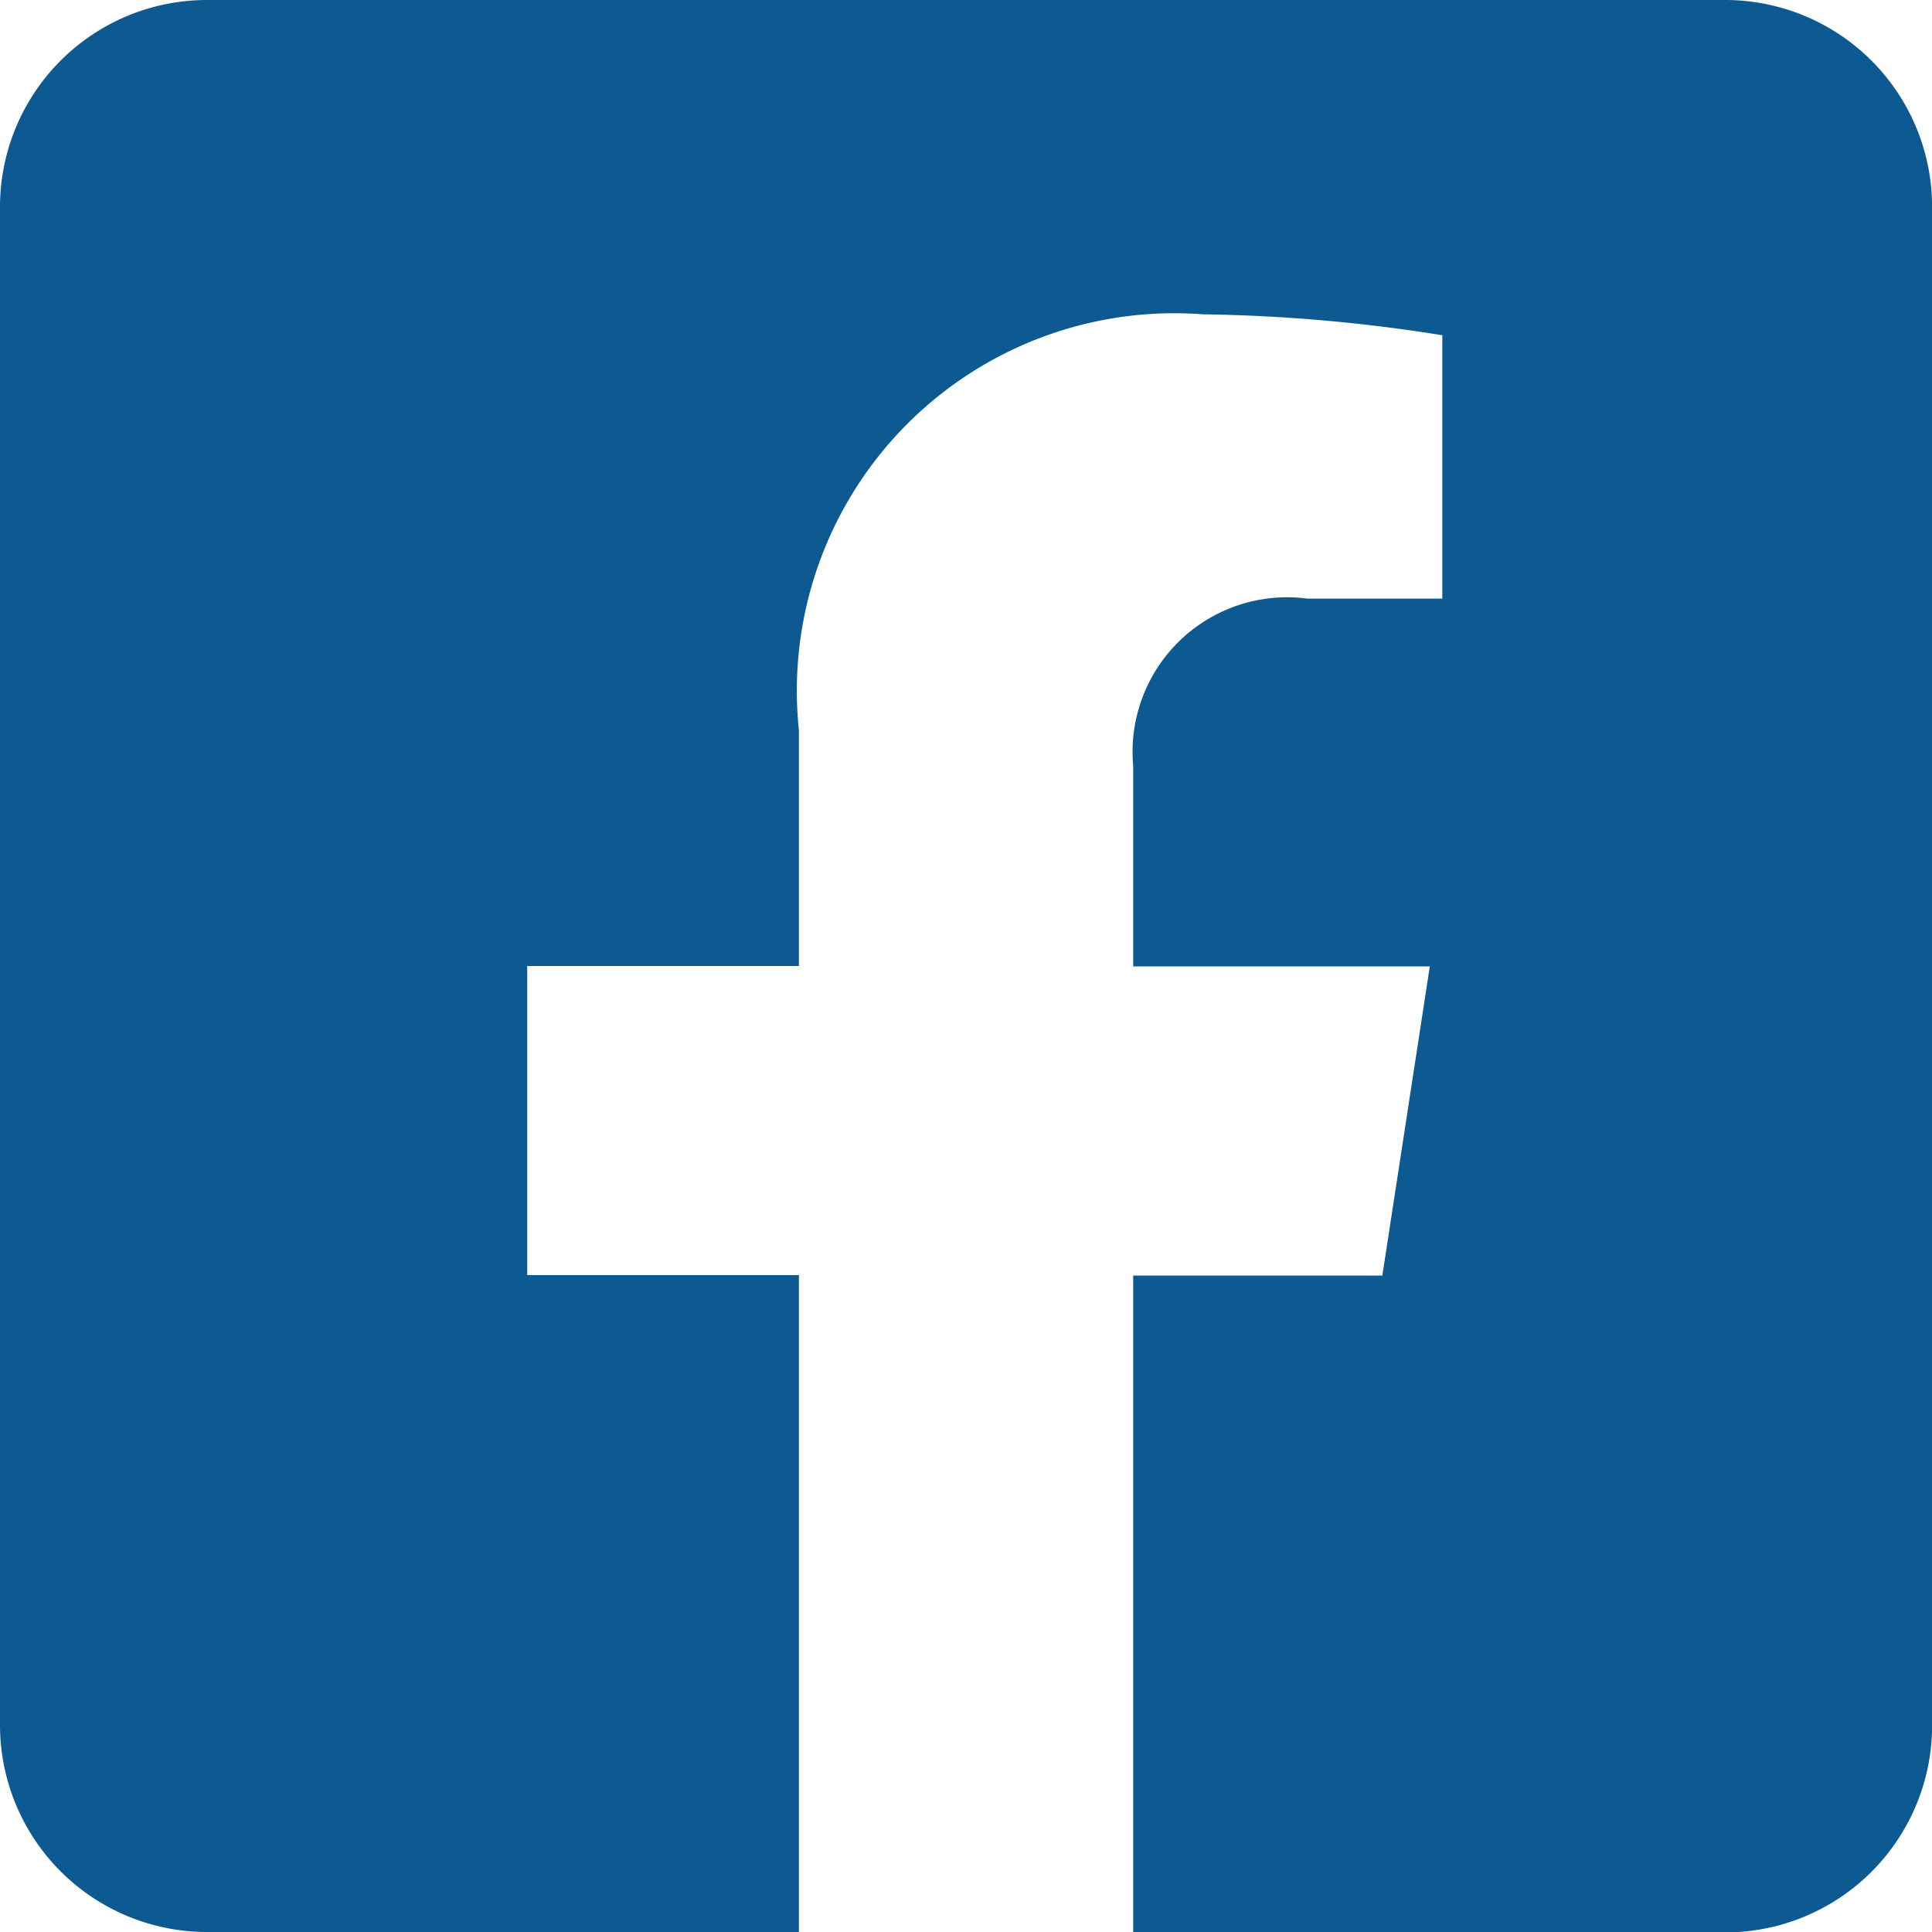
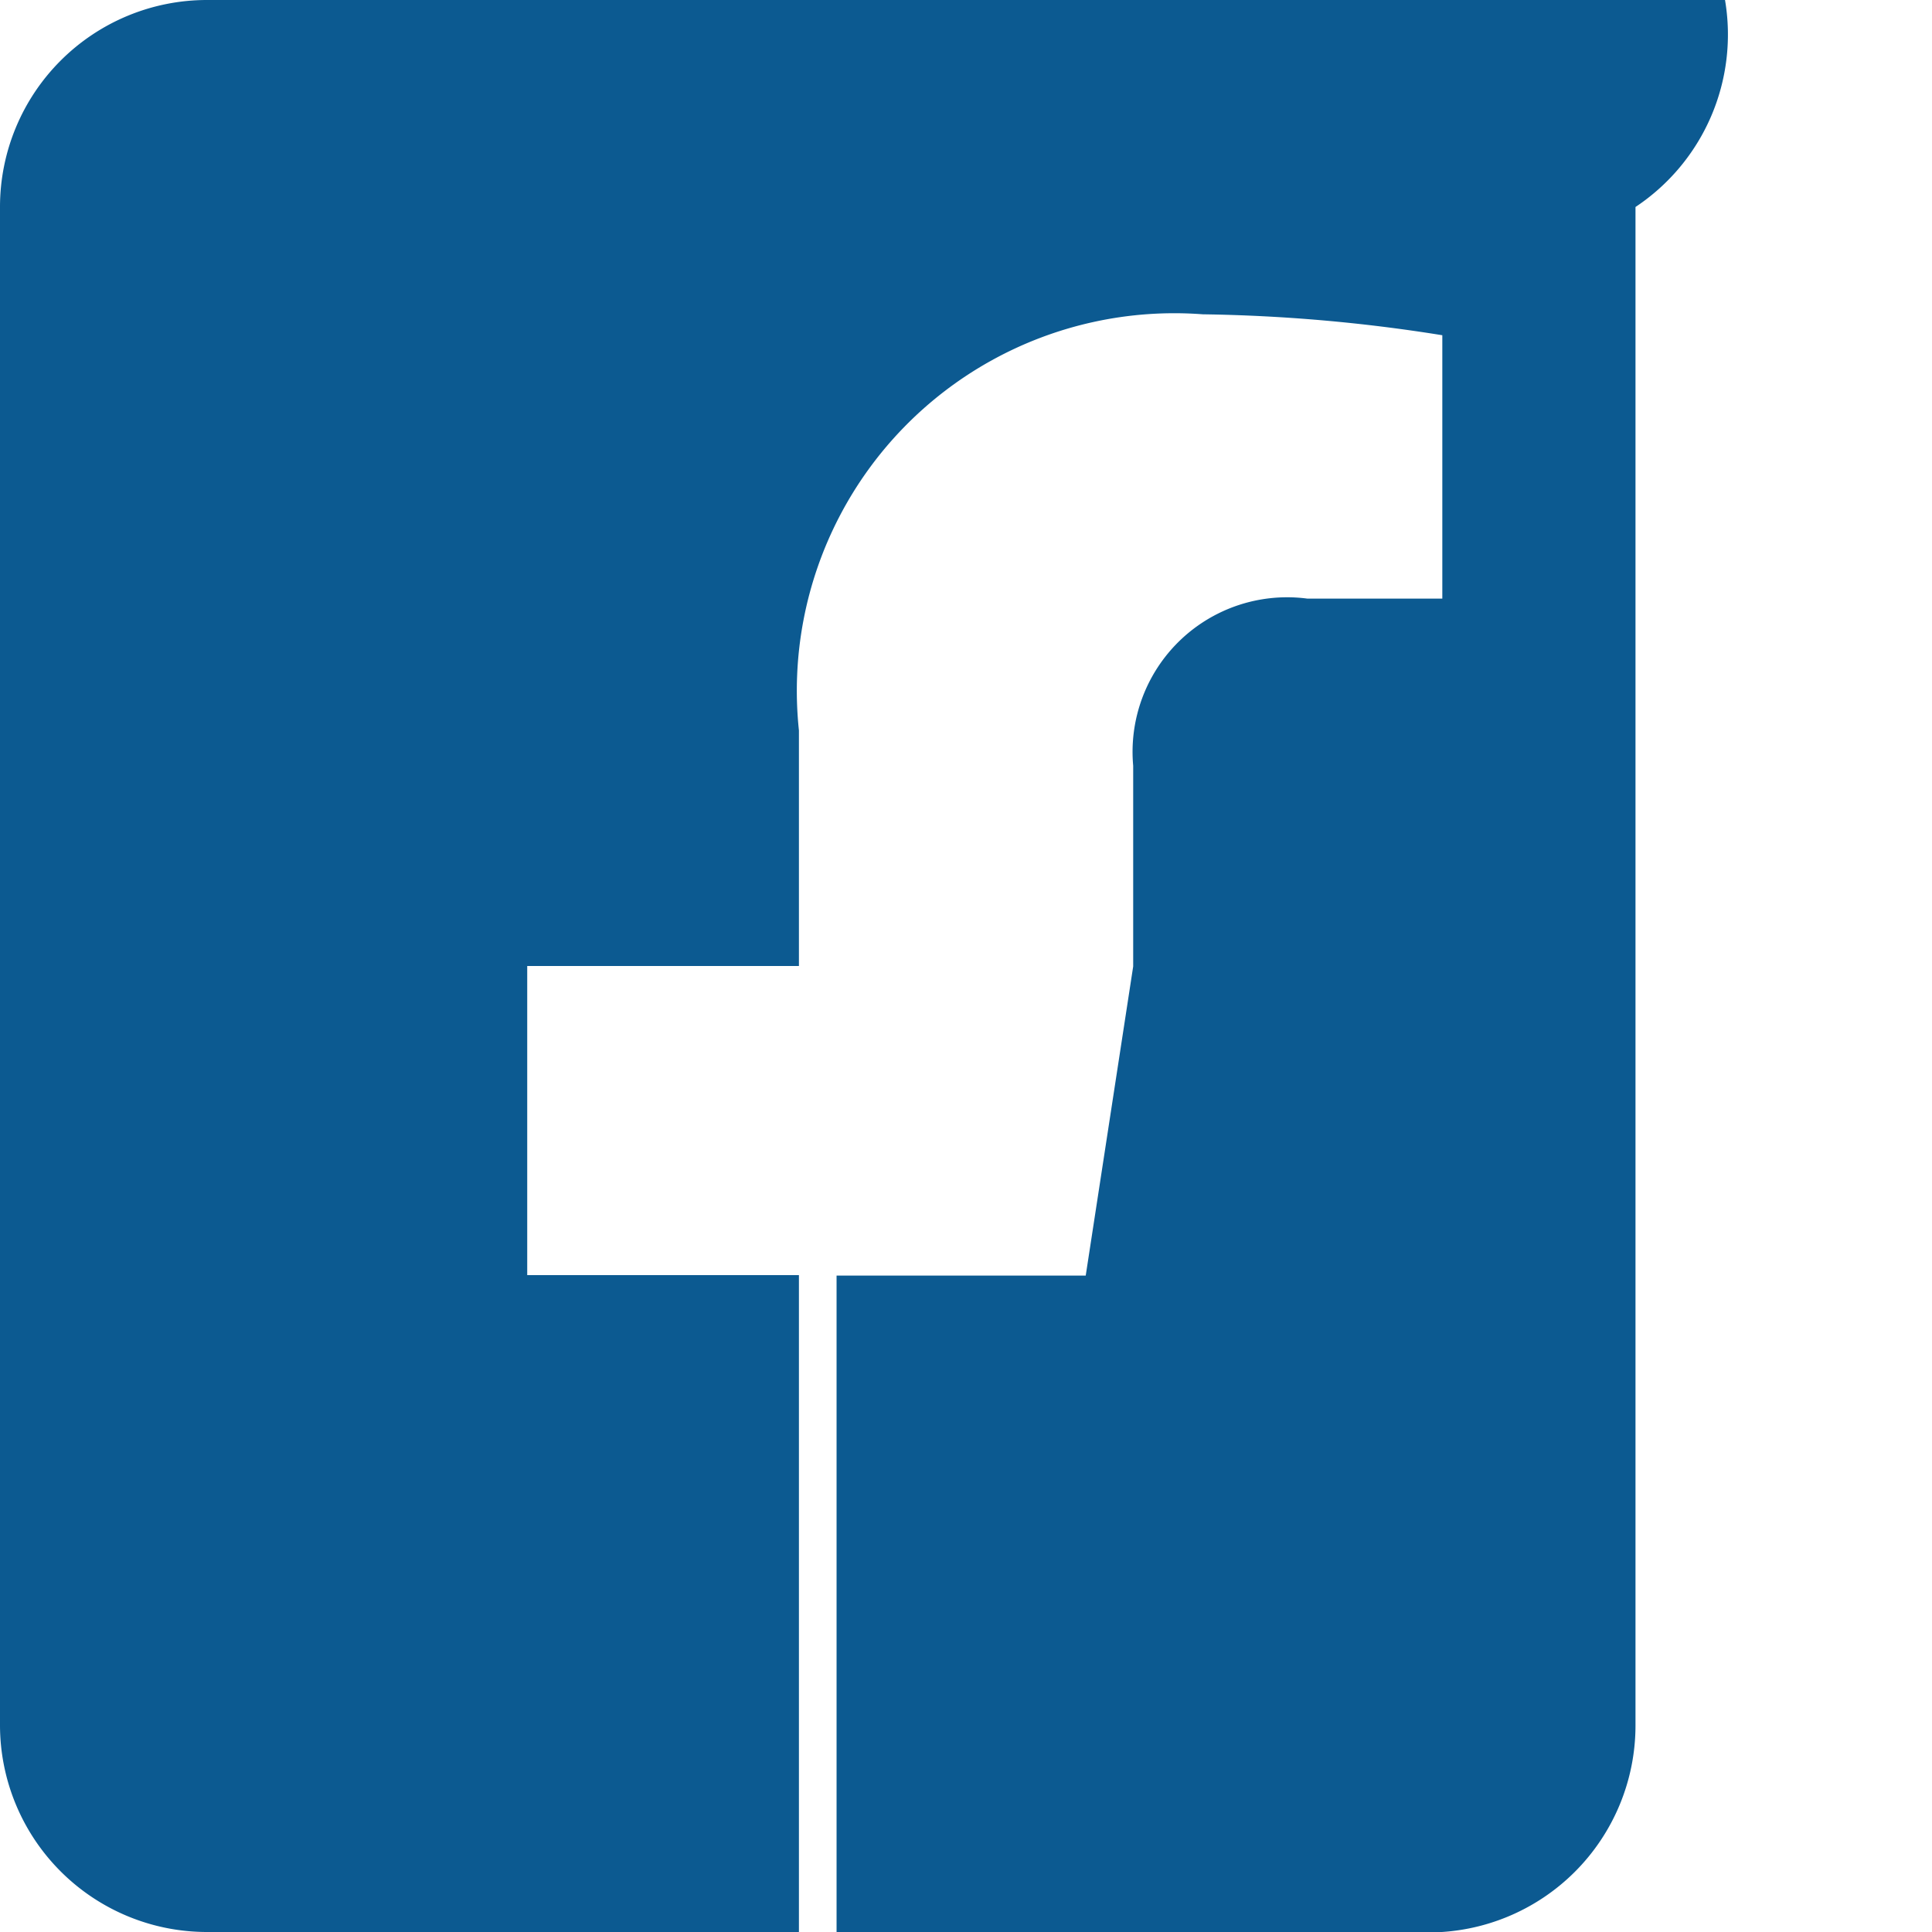
<svg xmlns="http://www.w3.org/2000/svg" id="Icon_awesome-facebook-square" data-name="Icon awesome-facebook-square" width="17.912" height="17.913" viewBox="0 0 17.912 17.913">
-   <path id="Icon_awesome-facebook-square-2" data-name="Icon awesome-facebook-square" d="M15.993,2.25H1.919A1.919,1.919,0,0,0,0,4.169V18.243a1.919,1.919,0,0,0,1.919,1.919H7.407v-6.09H4.888V11.206H7.407V9.022a3.5,3.5,0,0,1,3.745-3.858,15.26,15.26,0,0,1,2.22.194V7.8h-1.25a1.433,1.433,0,0,0-1.616,1.549v1.861h2.75l-.44,2.866h-2.31v6.09h5.488a1.919,1.919,0,0,0,1.919-1.919V4.169A1.919,1.919,0,0,0,15.993,2.25Z" transform="translate(0 -2.25)" fill="#0c5a91" />
+   <path id="Icon_awesome-facebook-square-2" data-name="Icon awesome-facebook-square" d="M15.993,2.25H1.919A1.919,1.919,0,0,0,0,4.169V18.243a1.919,1.919,0,0,0,1.919,1.919H7.407v-6.09H4.888V11.206H7.407V9.022a3.5,3.5,0,0,1,3.745-3.858,15.26,15.26,0,0,1,2.22.194V7.8h-1.25a1.433,1.433,0,0,0-1.616,1.549v1.861l-.44,2.866h-2.31v6.09h5.488a1.919,1.919,0,0,0,1.919-1.919V4.169A1.919,1.919,0,0,0,15.993,2.25Z" transform="translate(0 -2.25)" fill="#0c5a91" />
</svg>